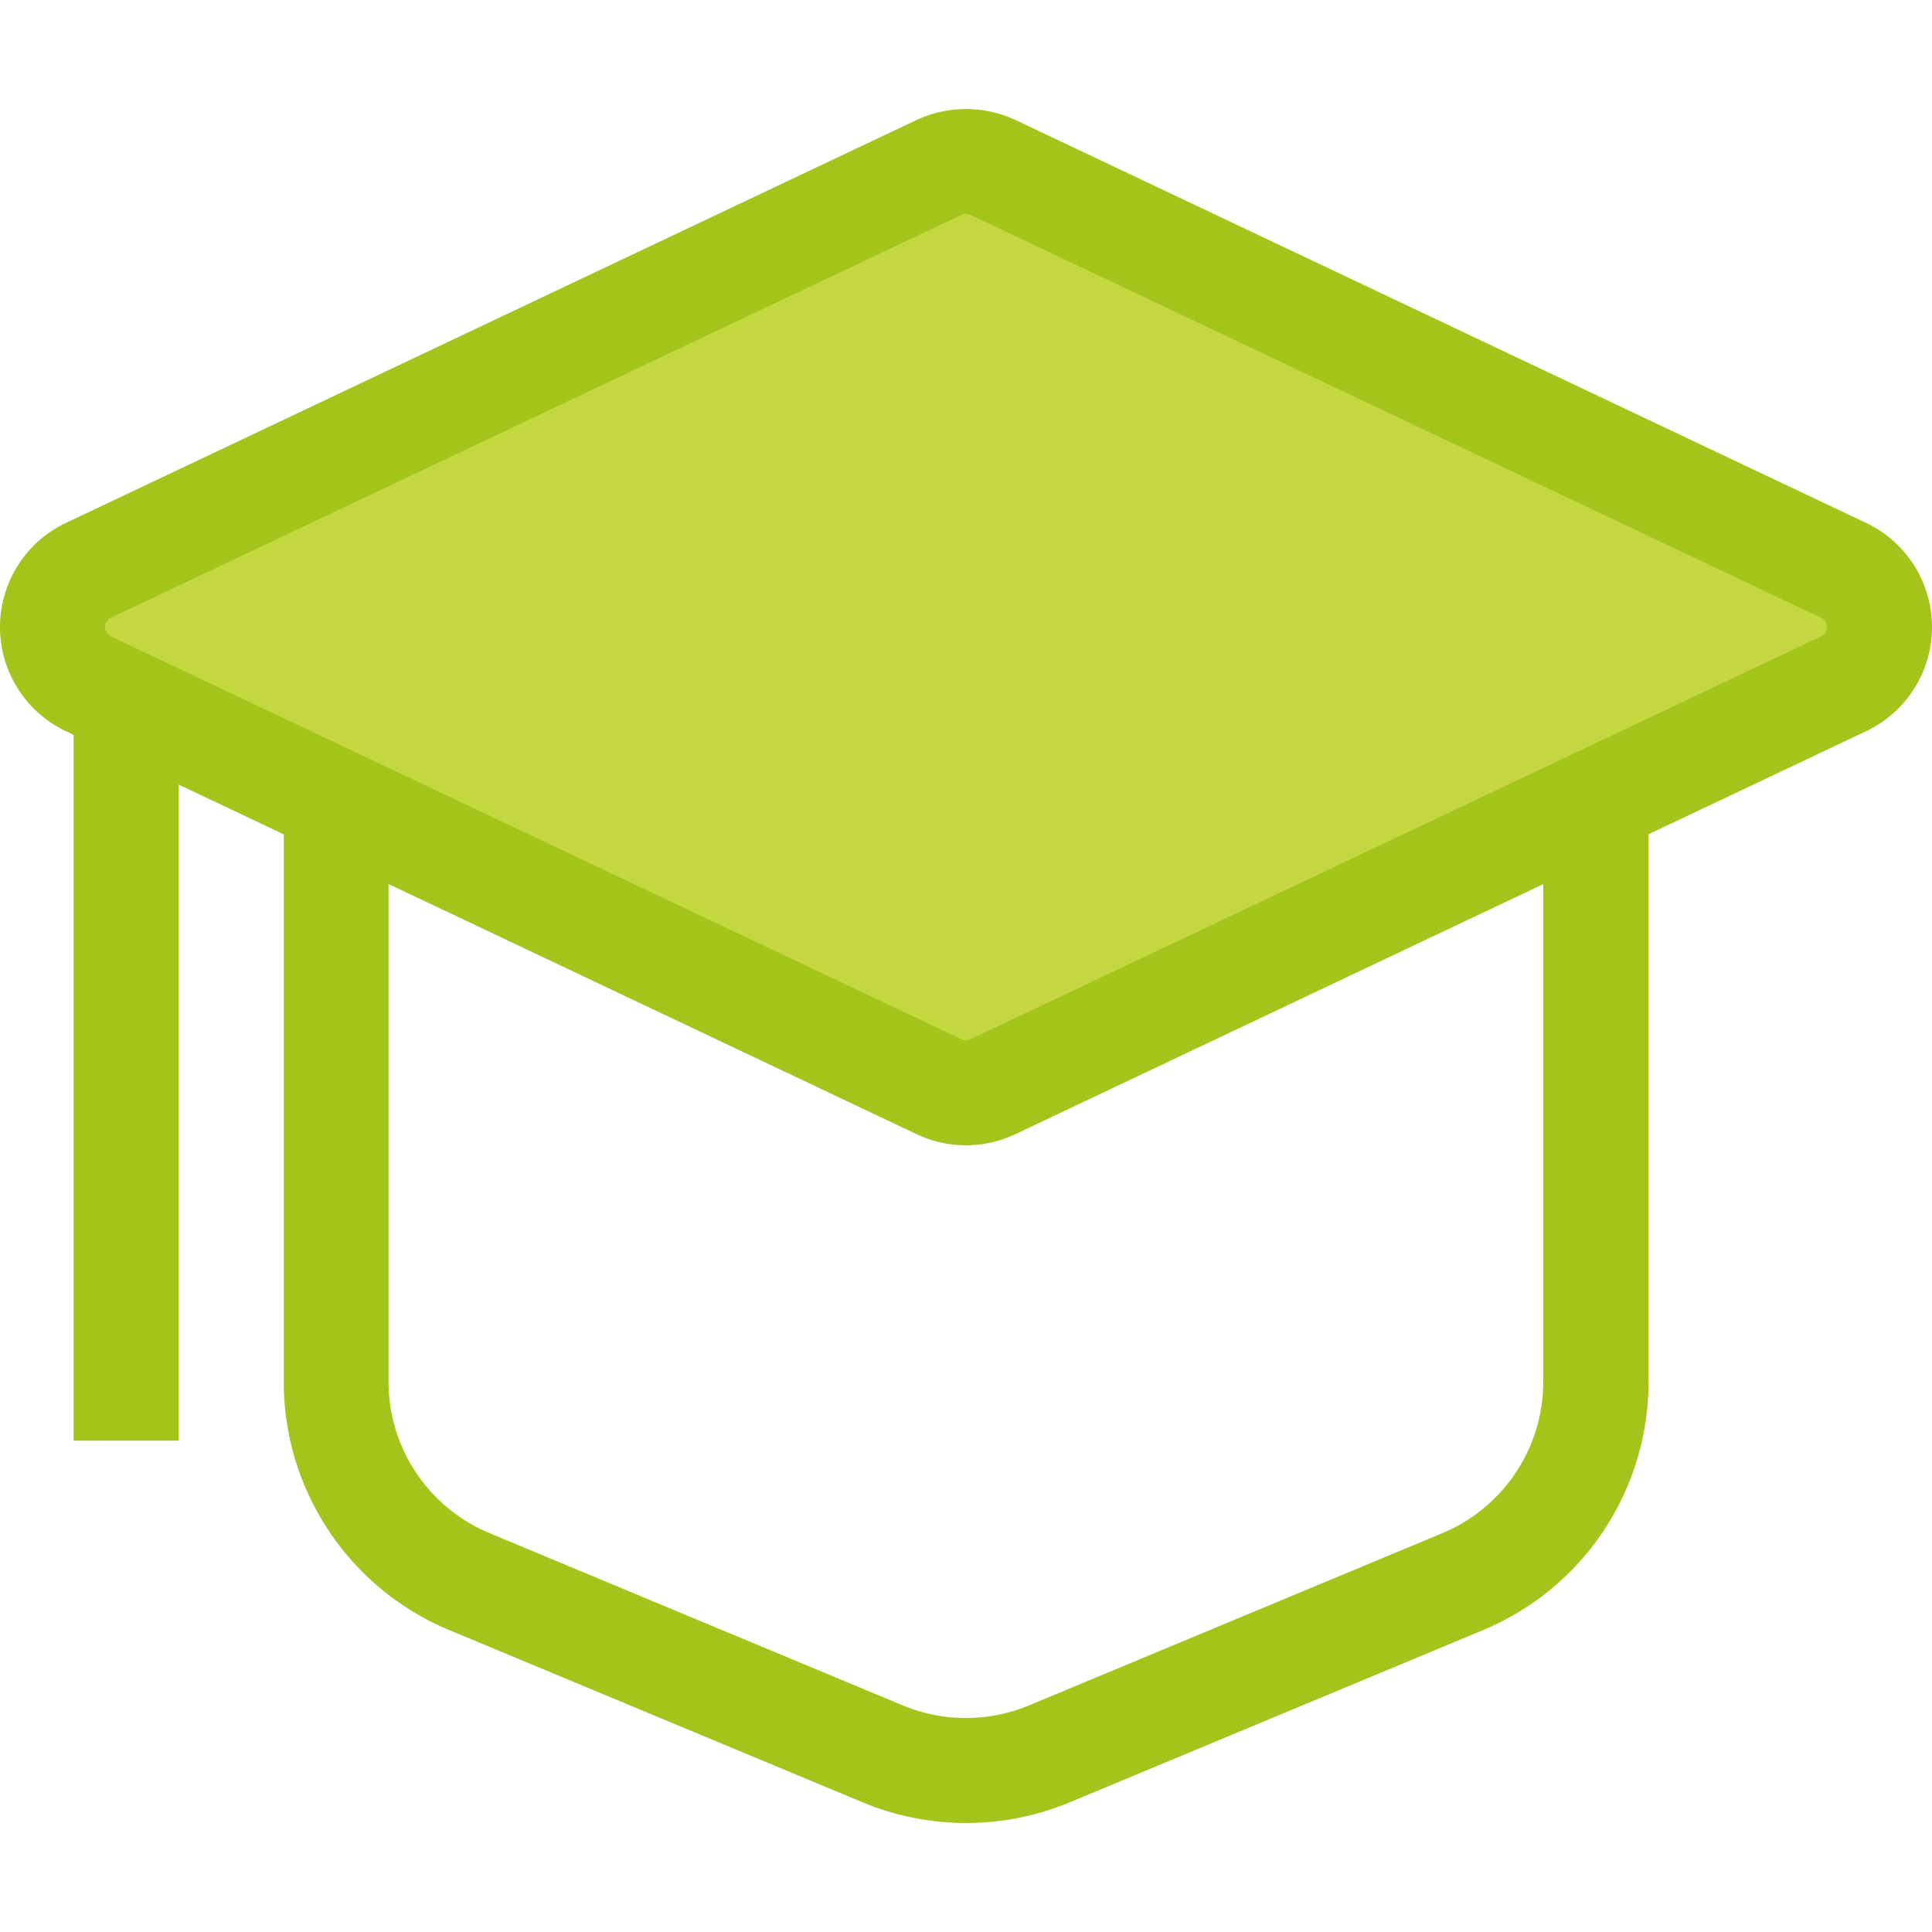
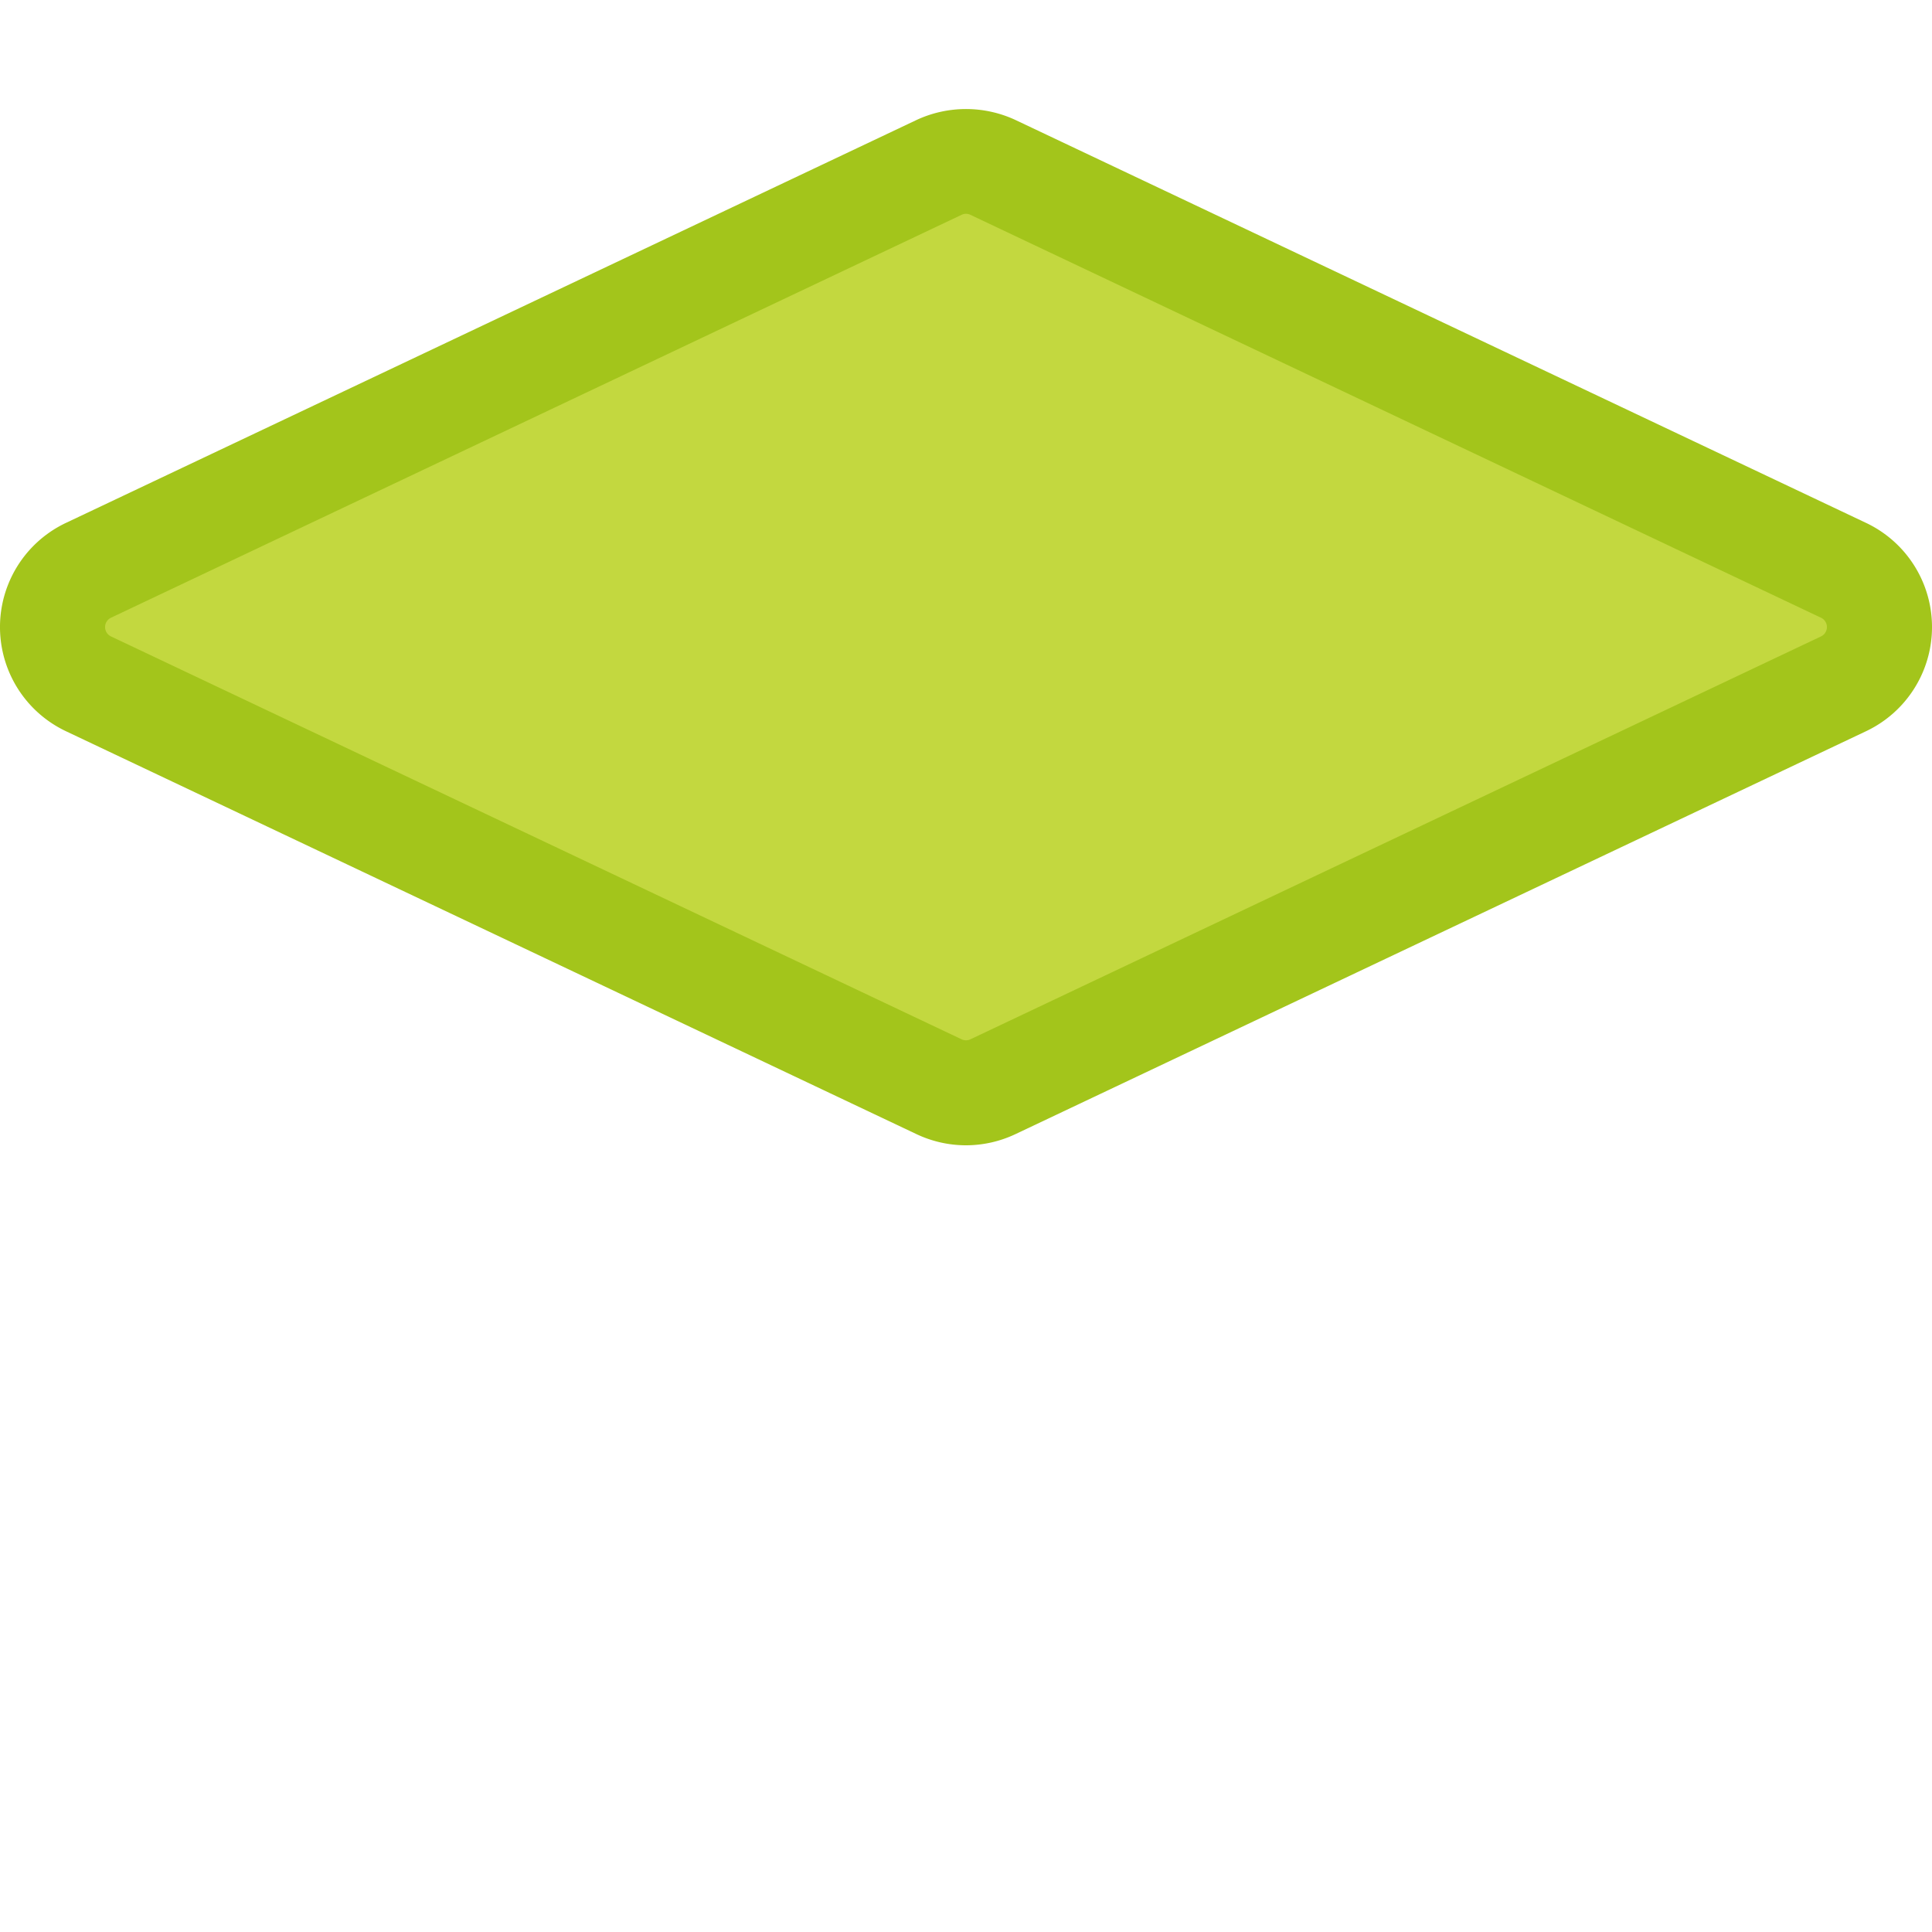
<svg xmlns="http://www.w3.org/2000/svg" id="graduate" width="56" height="56" viewBox="0 0 56 56">
  <rect id="矩形_2862" data-name="矩形 2862" width="56" height="56" fill="rgba(255,255,255,0)" />
  <g id="_007-graduate" data-name="007-graduate" transform="translate(0 3.161)">
    <g id="组_15460" data-name="组 15460" transform="translate(2.135 11.405)">
-       <rect id="矩形_2865" data-name="矩形 2865" width="3.043" height="23.583" transform="translate(0 3.61)" fill="#a3c51b" />
-       <path id="路径_15010" data-name="路径 15010" d="M94.938,171.445a7.774,7.774,0,0,1-3-.6l-11.968-4.987a7.791,7.791,0,0,1-4.807-7.211V133.171h39.559v25.476a7.791,7.791,0,0,1-4.807,7.211l-11.968,4.987A7.768,7.768,0,0,1,94.938,171.445ZM78.2,136.214v22.433a4.756,4.756,0,0,0,2.934,4.4L93.1,168.035a4.768,4.768,0,0,0,3.668,0l11.968-4.987a4.756,4.756,0,0,0,2.934-4.4V136.214Z" transform="translate(-69.073 -133.171)" fill="#a3c51b" />
-     </g>
+       </g>
    <path id="路径_15011" data-name="路径 15011" d="M39.611,42.927,14.951,54.607a1.819,1.819,0,0,0,0,3.287l24.66,11.681a1.819,1.819,0,0,0,1.557,0l24.66-11.681a1.819,1.819,0,0,0,0-3.287L41.168,42.927A1.819,1.819,0,0,0,39.611,42.927Z" transform="translate(-12.39 -41.236)" fill="#c3d83f" />
    <path id="路径_15012" data-name="路径 15012" d="M28,58.932a3.359,3.359,0,0,1-1.43-.321L1.91,46.929a3.34,3.34,0,0,1,0-6.037L26.57,29.211a3.4,3.4,0,0,1,2.86,0L54.09,40.892a3.34,3.34,0,0,1,0,6.037L29.43,58.61A3.36,3.36,0,0,1,28,58.932Zm0-27a.3.3,0,0,0-.127.029L3.213,43.642a.3.3,0,0,0,0,.538L27.873,55.86a.3.3,0,0,0,.255,0L52.787,44.18a.3.3,0,0,0,0-.538L28.127,31.961A.293.293,0,0,0,28,31.932Z" transform="translate(0 -28.896)" fill="#a3c51b" />
  </g>
</svg>